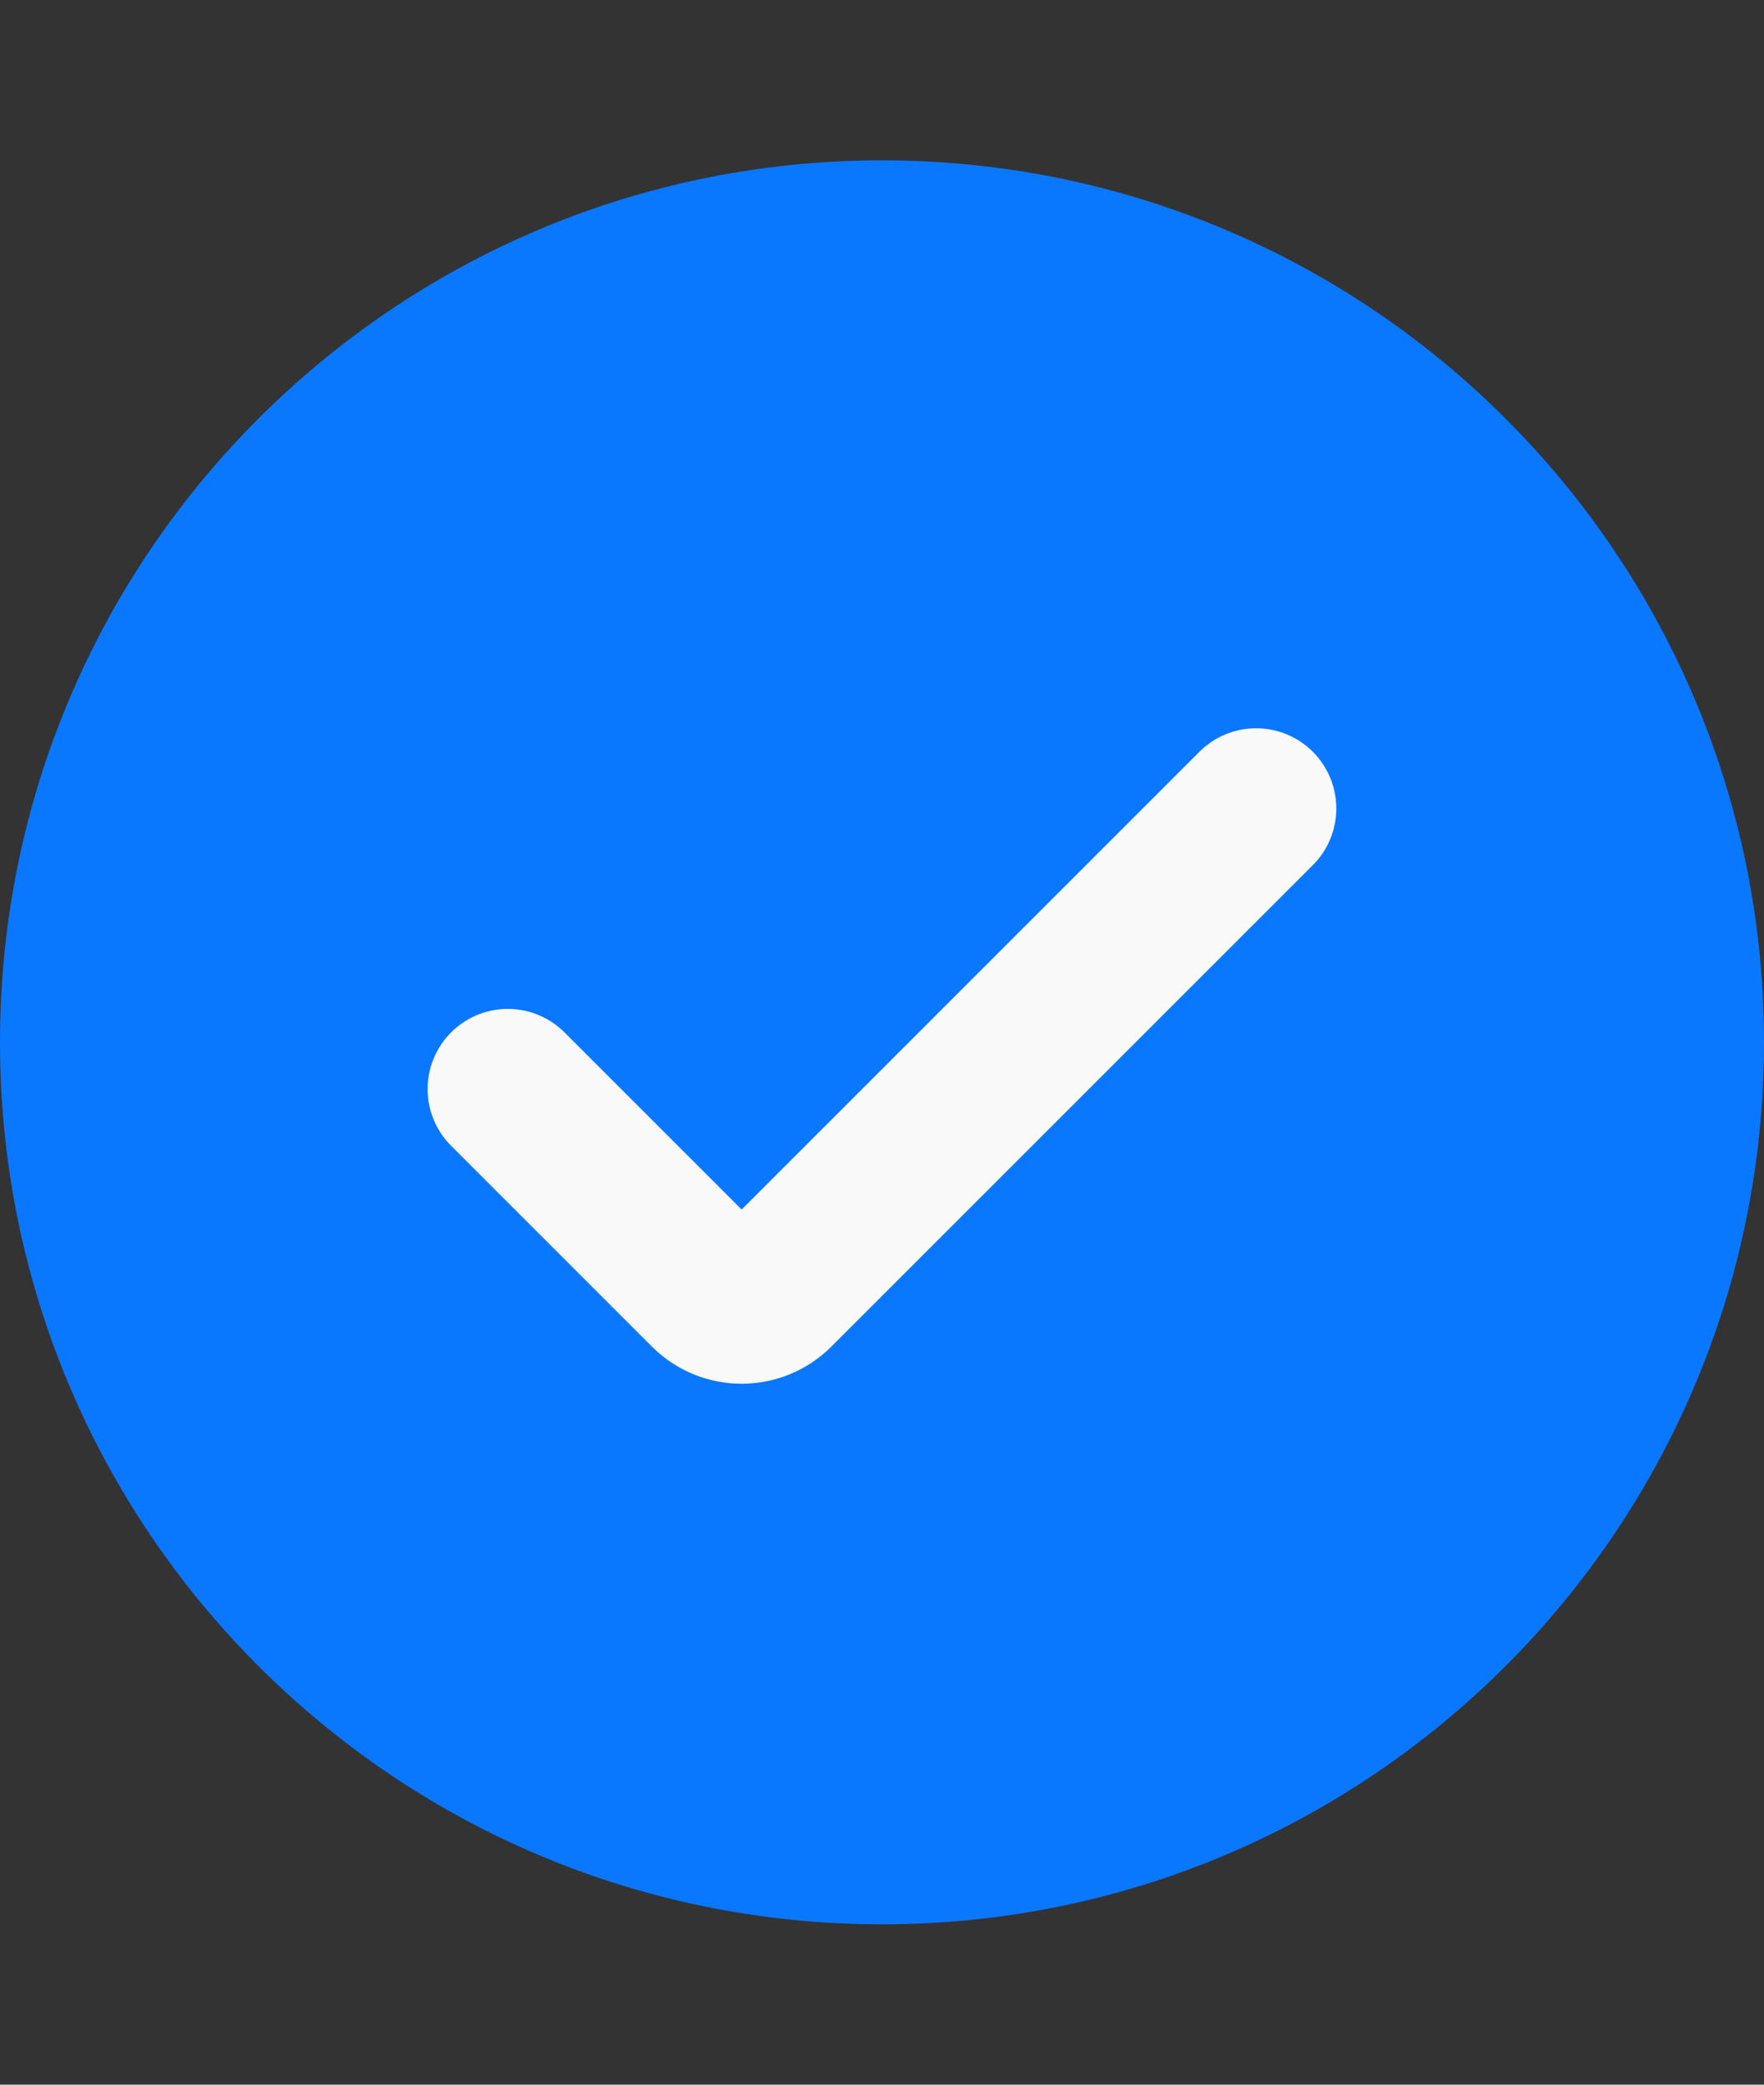
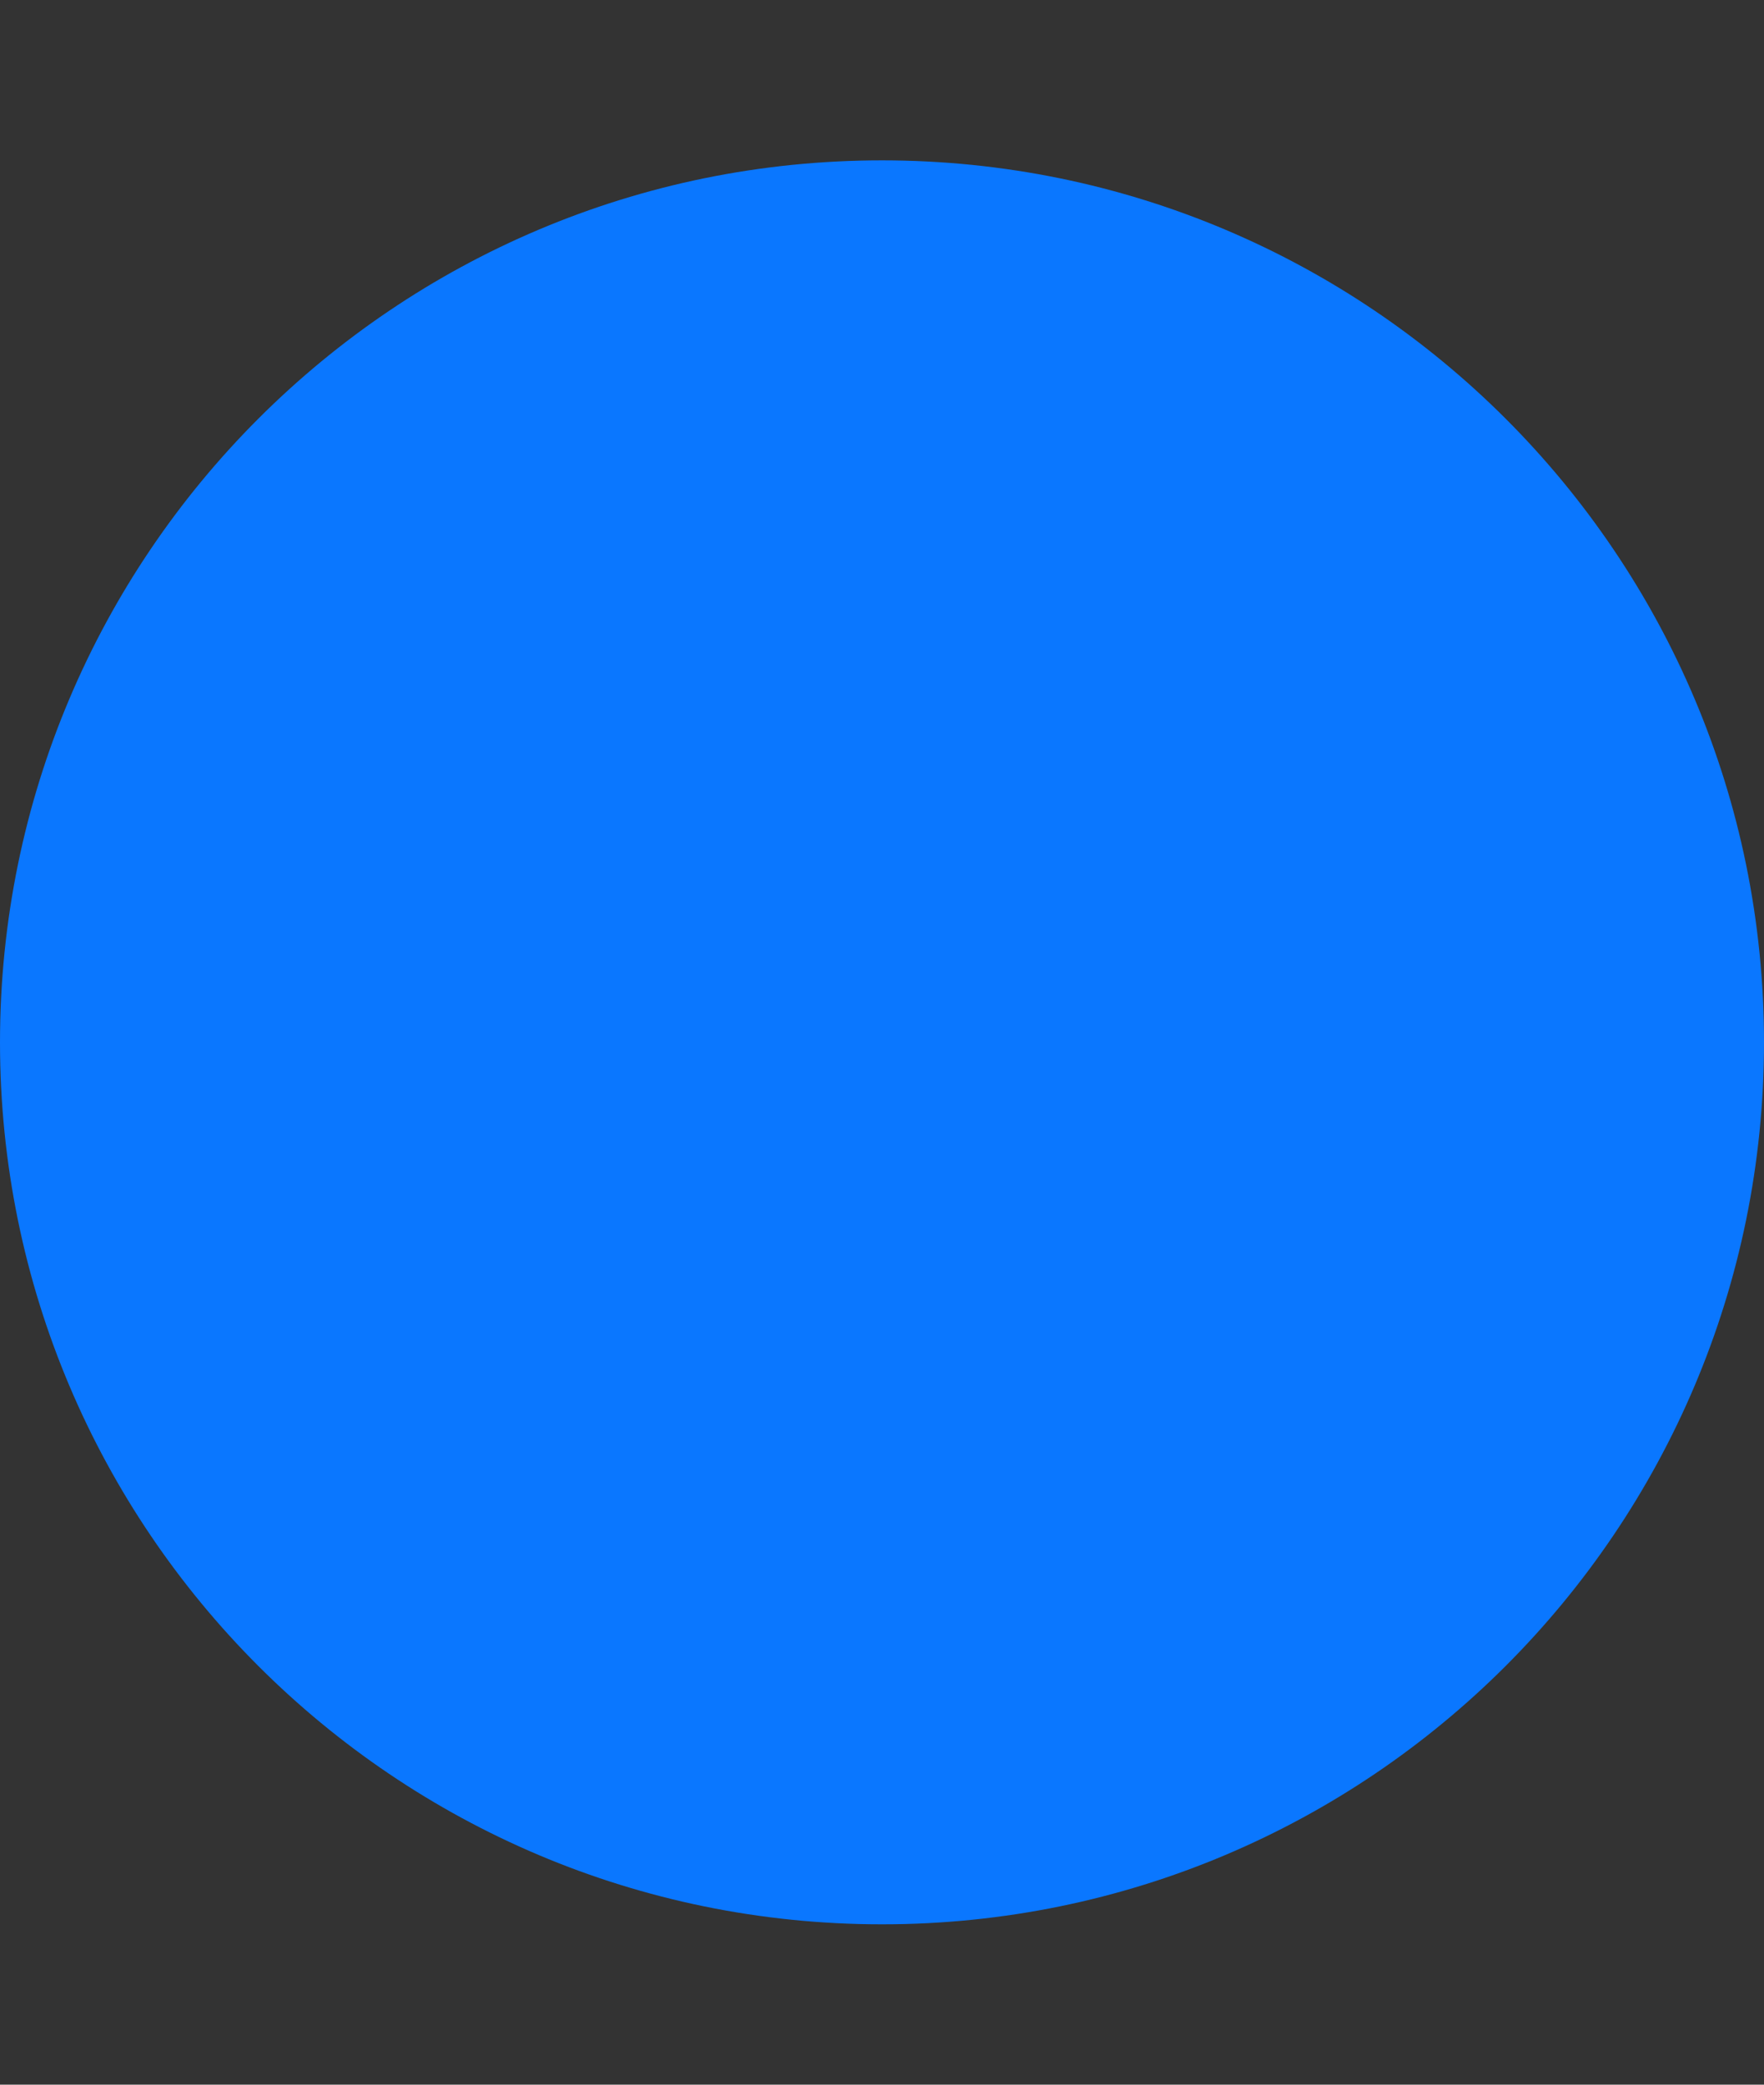
<svg xmlns="http://www.w3.org/2000/svg" width="22" height="26" viewBox="0 0 22 26" fill="none">
  <rect x="0" y="0" width="22" height="26" fill="#333333" stroke="none" />
  <path d="M0 13C0 6.925 4.925 2 11 2V2C17.075 2 22 6.925 22 13V13C22 19.075 17.075 24 11 24V24C4.925 24 0 19.075 0 13V13Z" fill="#0A77FF" />
-   <path d="M15.666 10.083L9.662 16.087C9.434 16.315 9.065 16.315 8.837 16.087L6.333 13.583" stroke="#F9F9F9" stroke-width="2" stroke-linecap="round" />
</svg>